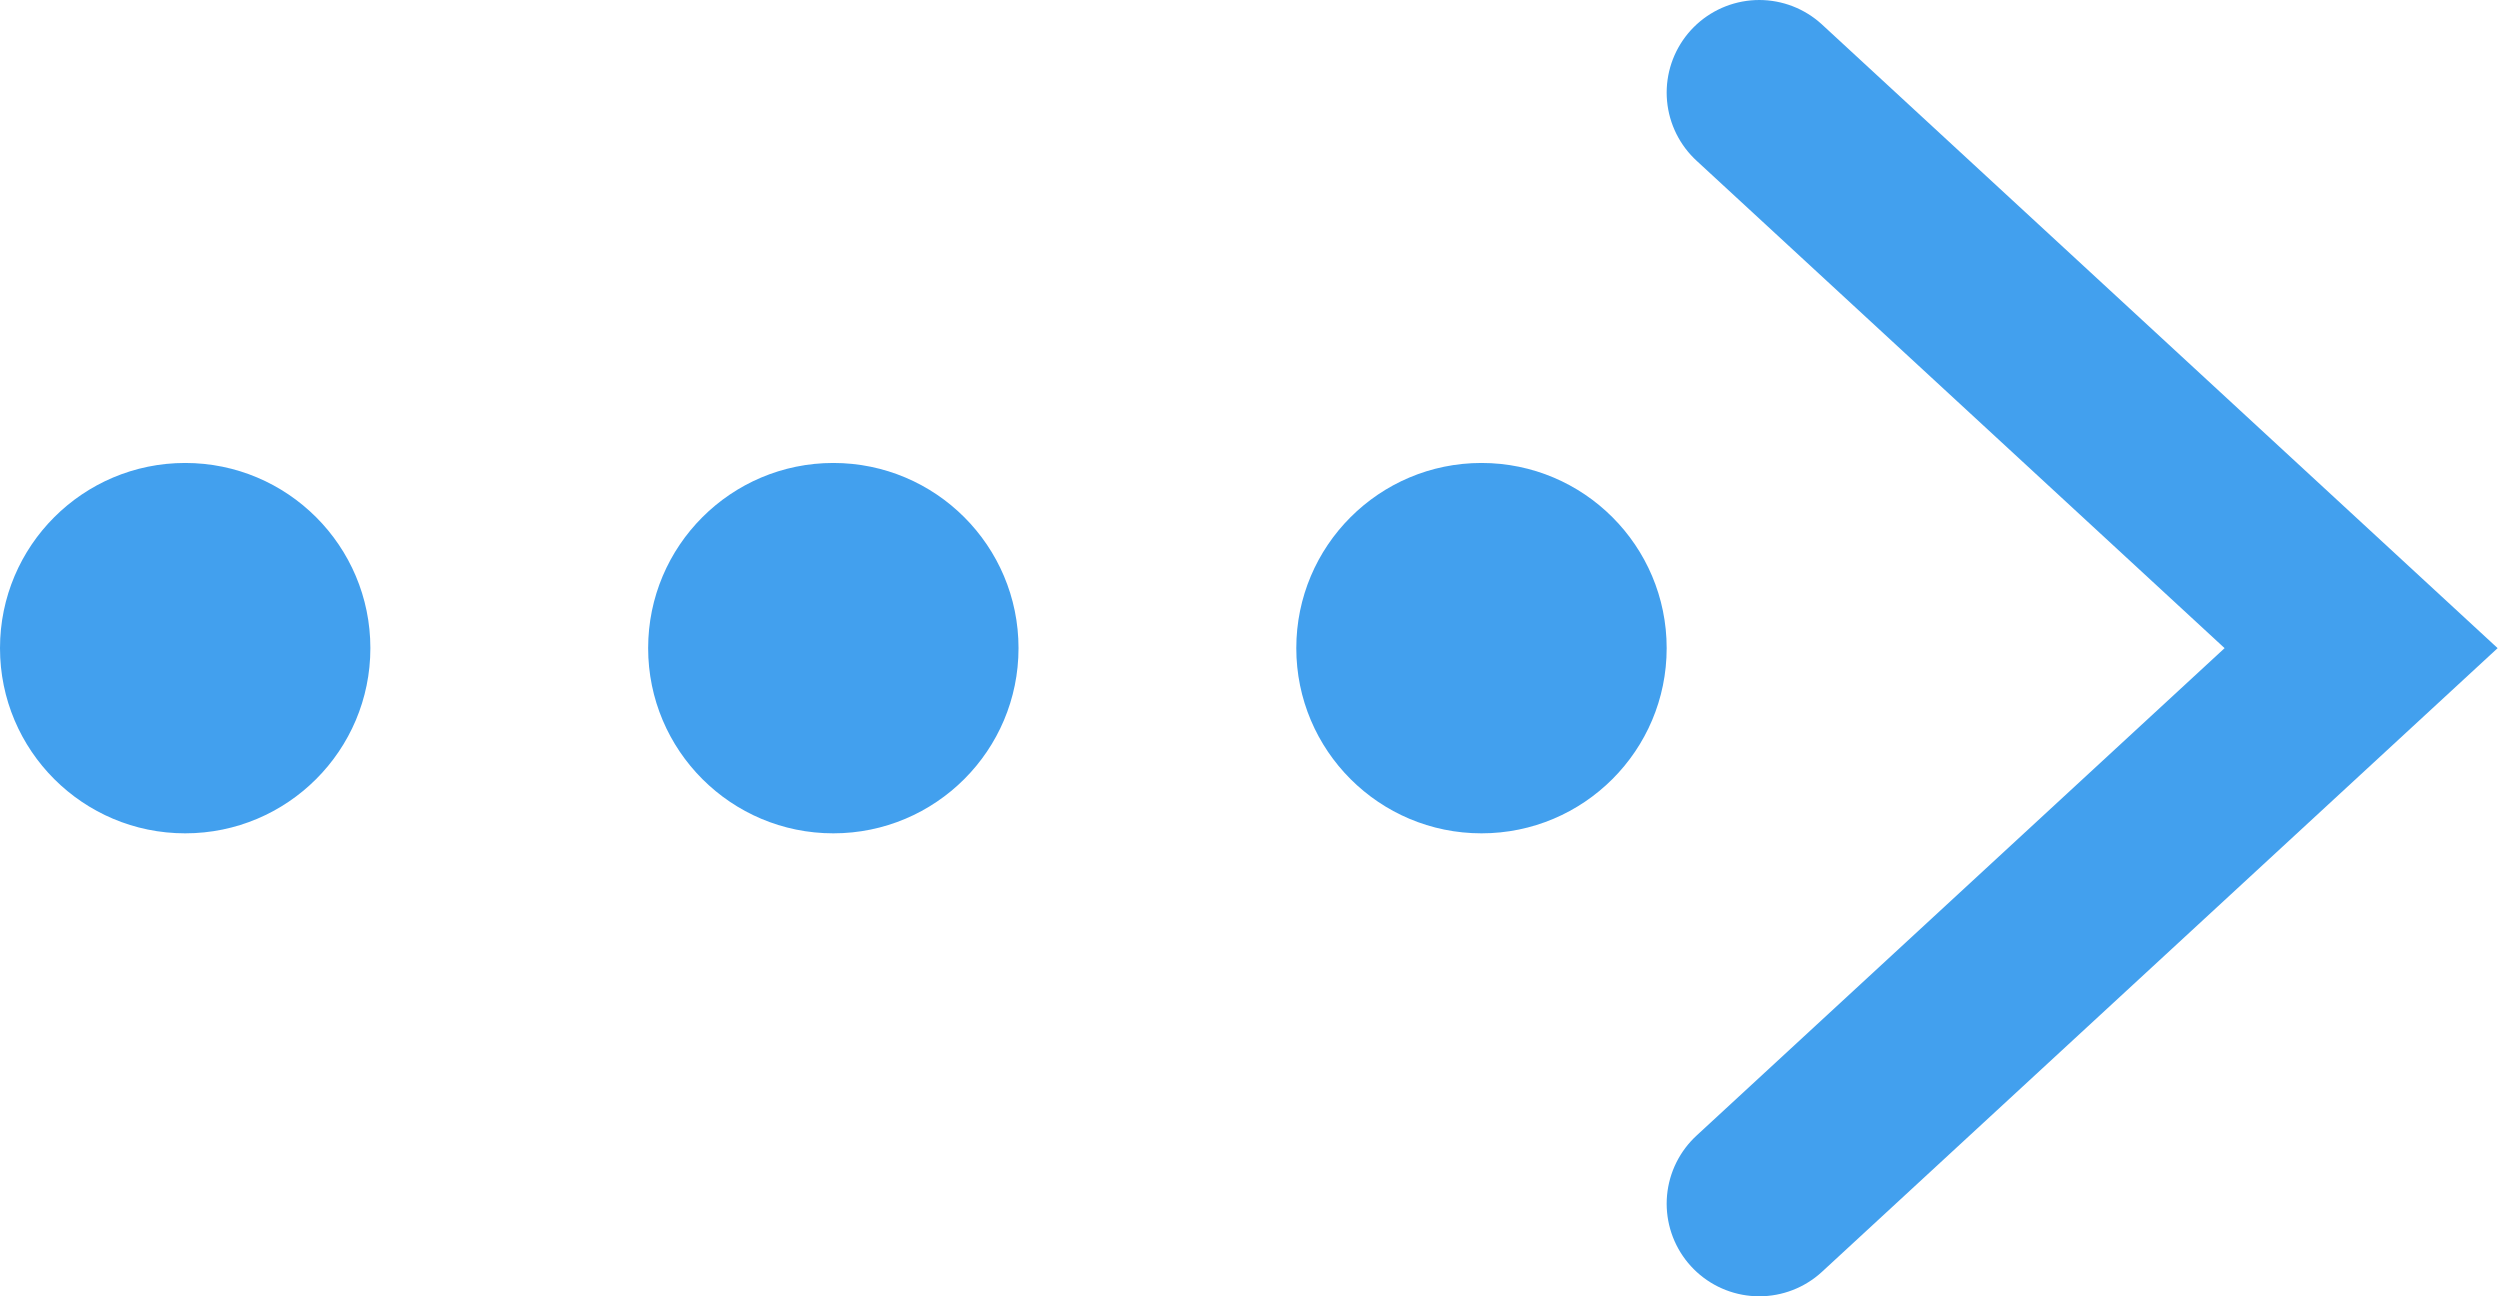
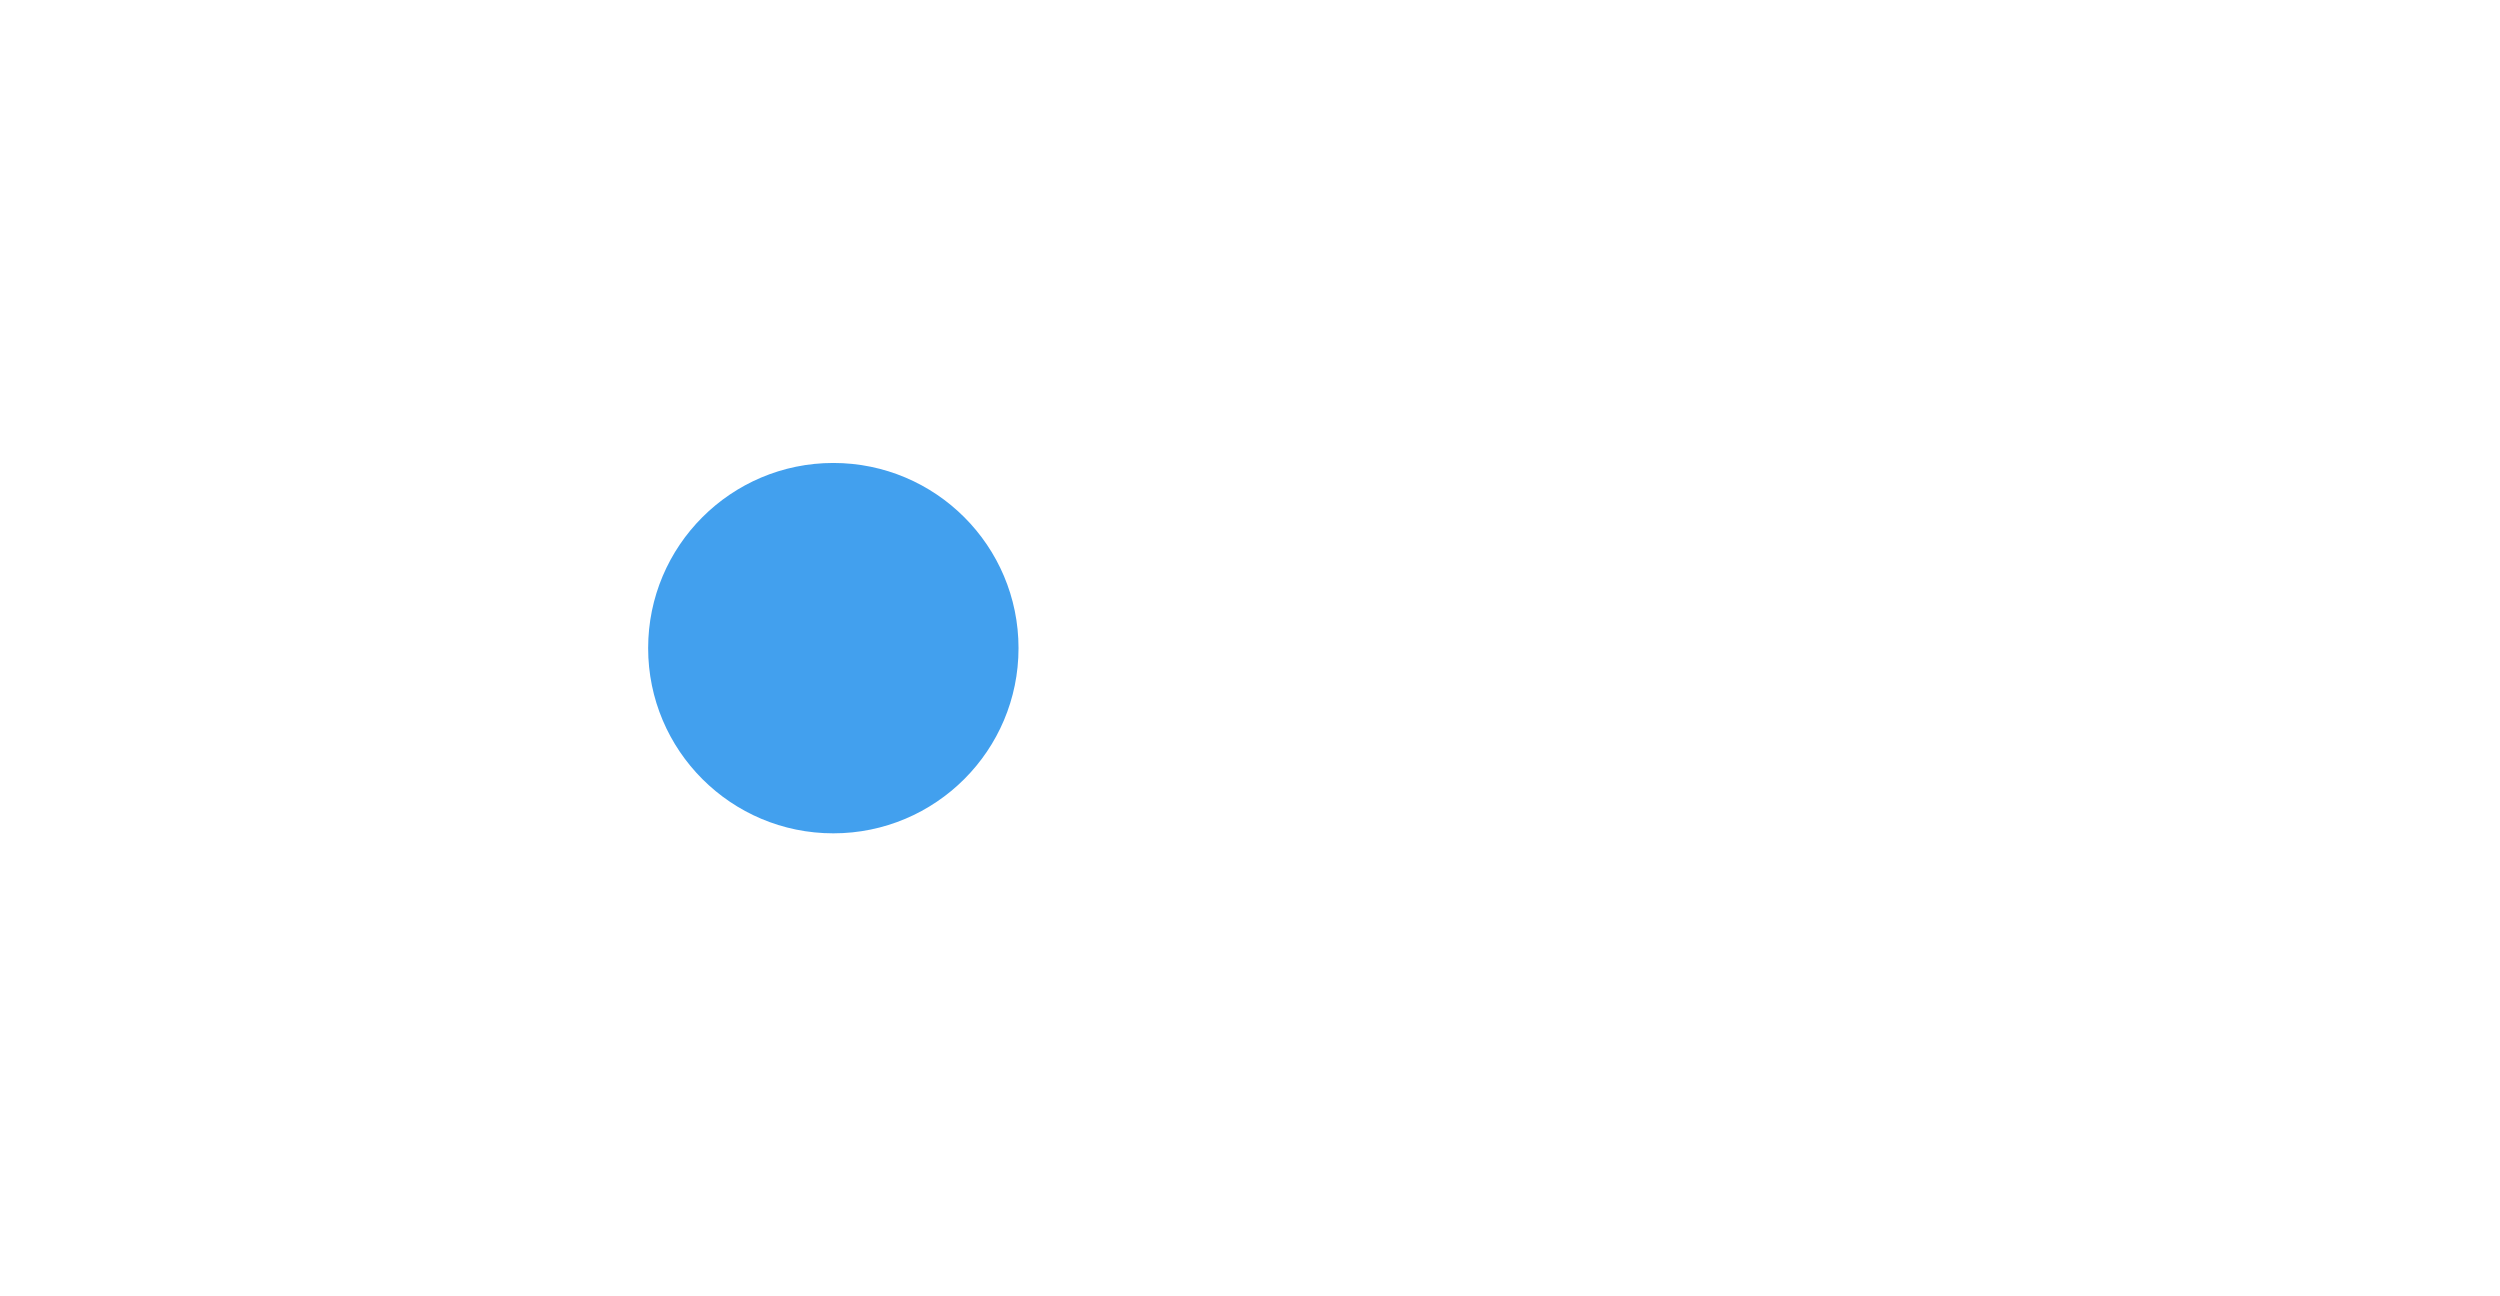
<svg xmlns="http://www.w3.org/2000/svg" width="54" height="28" viewBox="0 0 54 28" fill="none">
-   <path d="M4 18C6.209 18 8 16.209 8 14C8 11.791 6.209 10 4 10C1.791 10 0 11.791 0 14C0 16.209 1.791 18 4 18Z" fill="#42A0EE" />
  <path d="M18 18C20.209 18 22 16.209 22 14C22 11.791 20.209 10 18 10C15.791 10 14 11.791 14 14C14 16.209 15.791 18 18 18Z" fill="#42A0EE" />
-   <path d="M32 18C34.209 18 36 16.209 36 14C36 11.791 34.209 10 32 10C29.791 10 28 11.791 28 14C28 16.209 29.791 18 32 18Z" fill="#42A0EE" />
-   <path d="M38 26L51 14L38 2" stroke="#42A0EE" stroke-width="4" stroke-linecap="round" />
</svg>